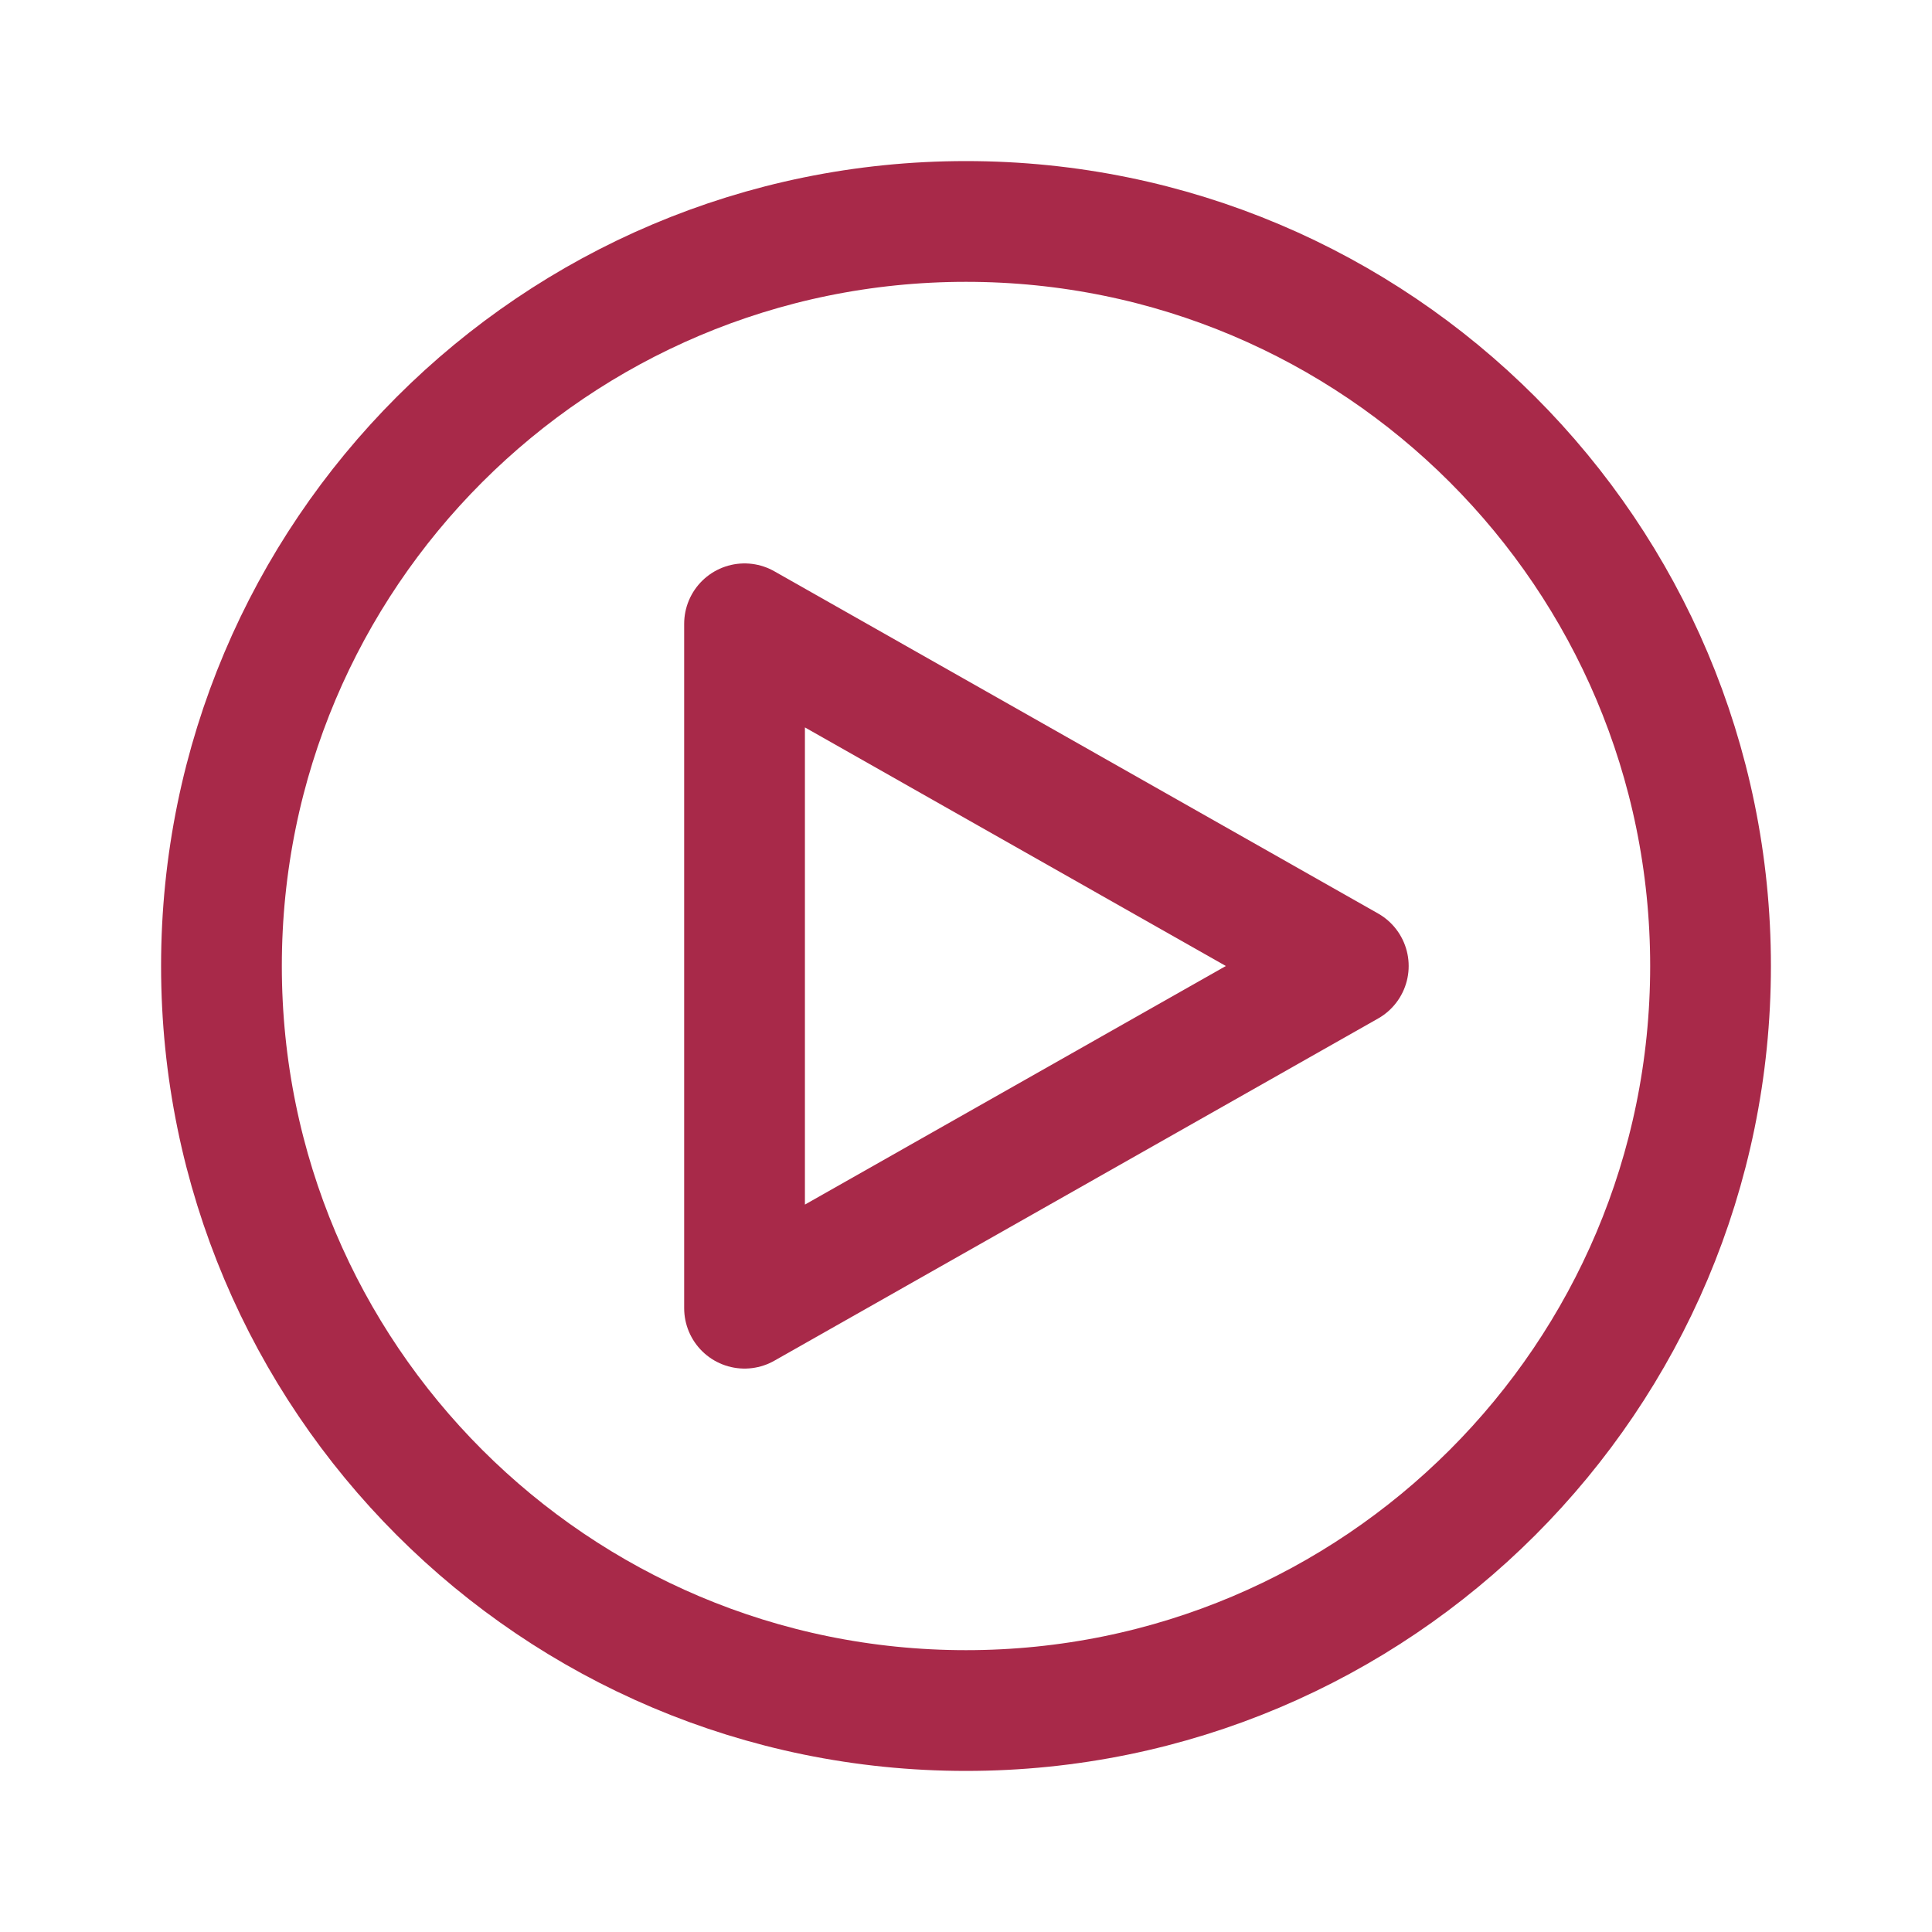
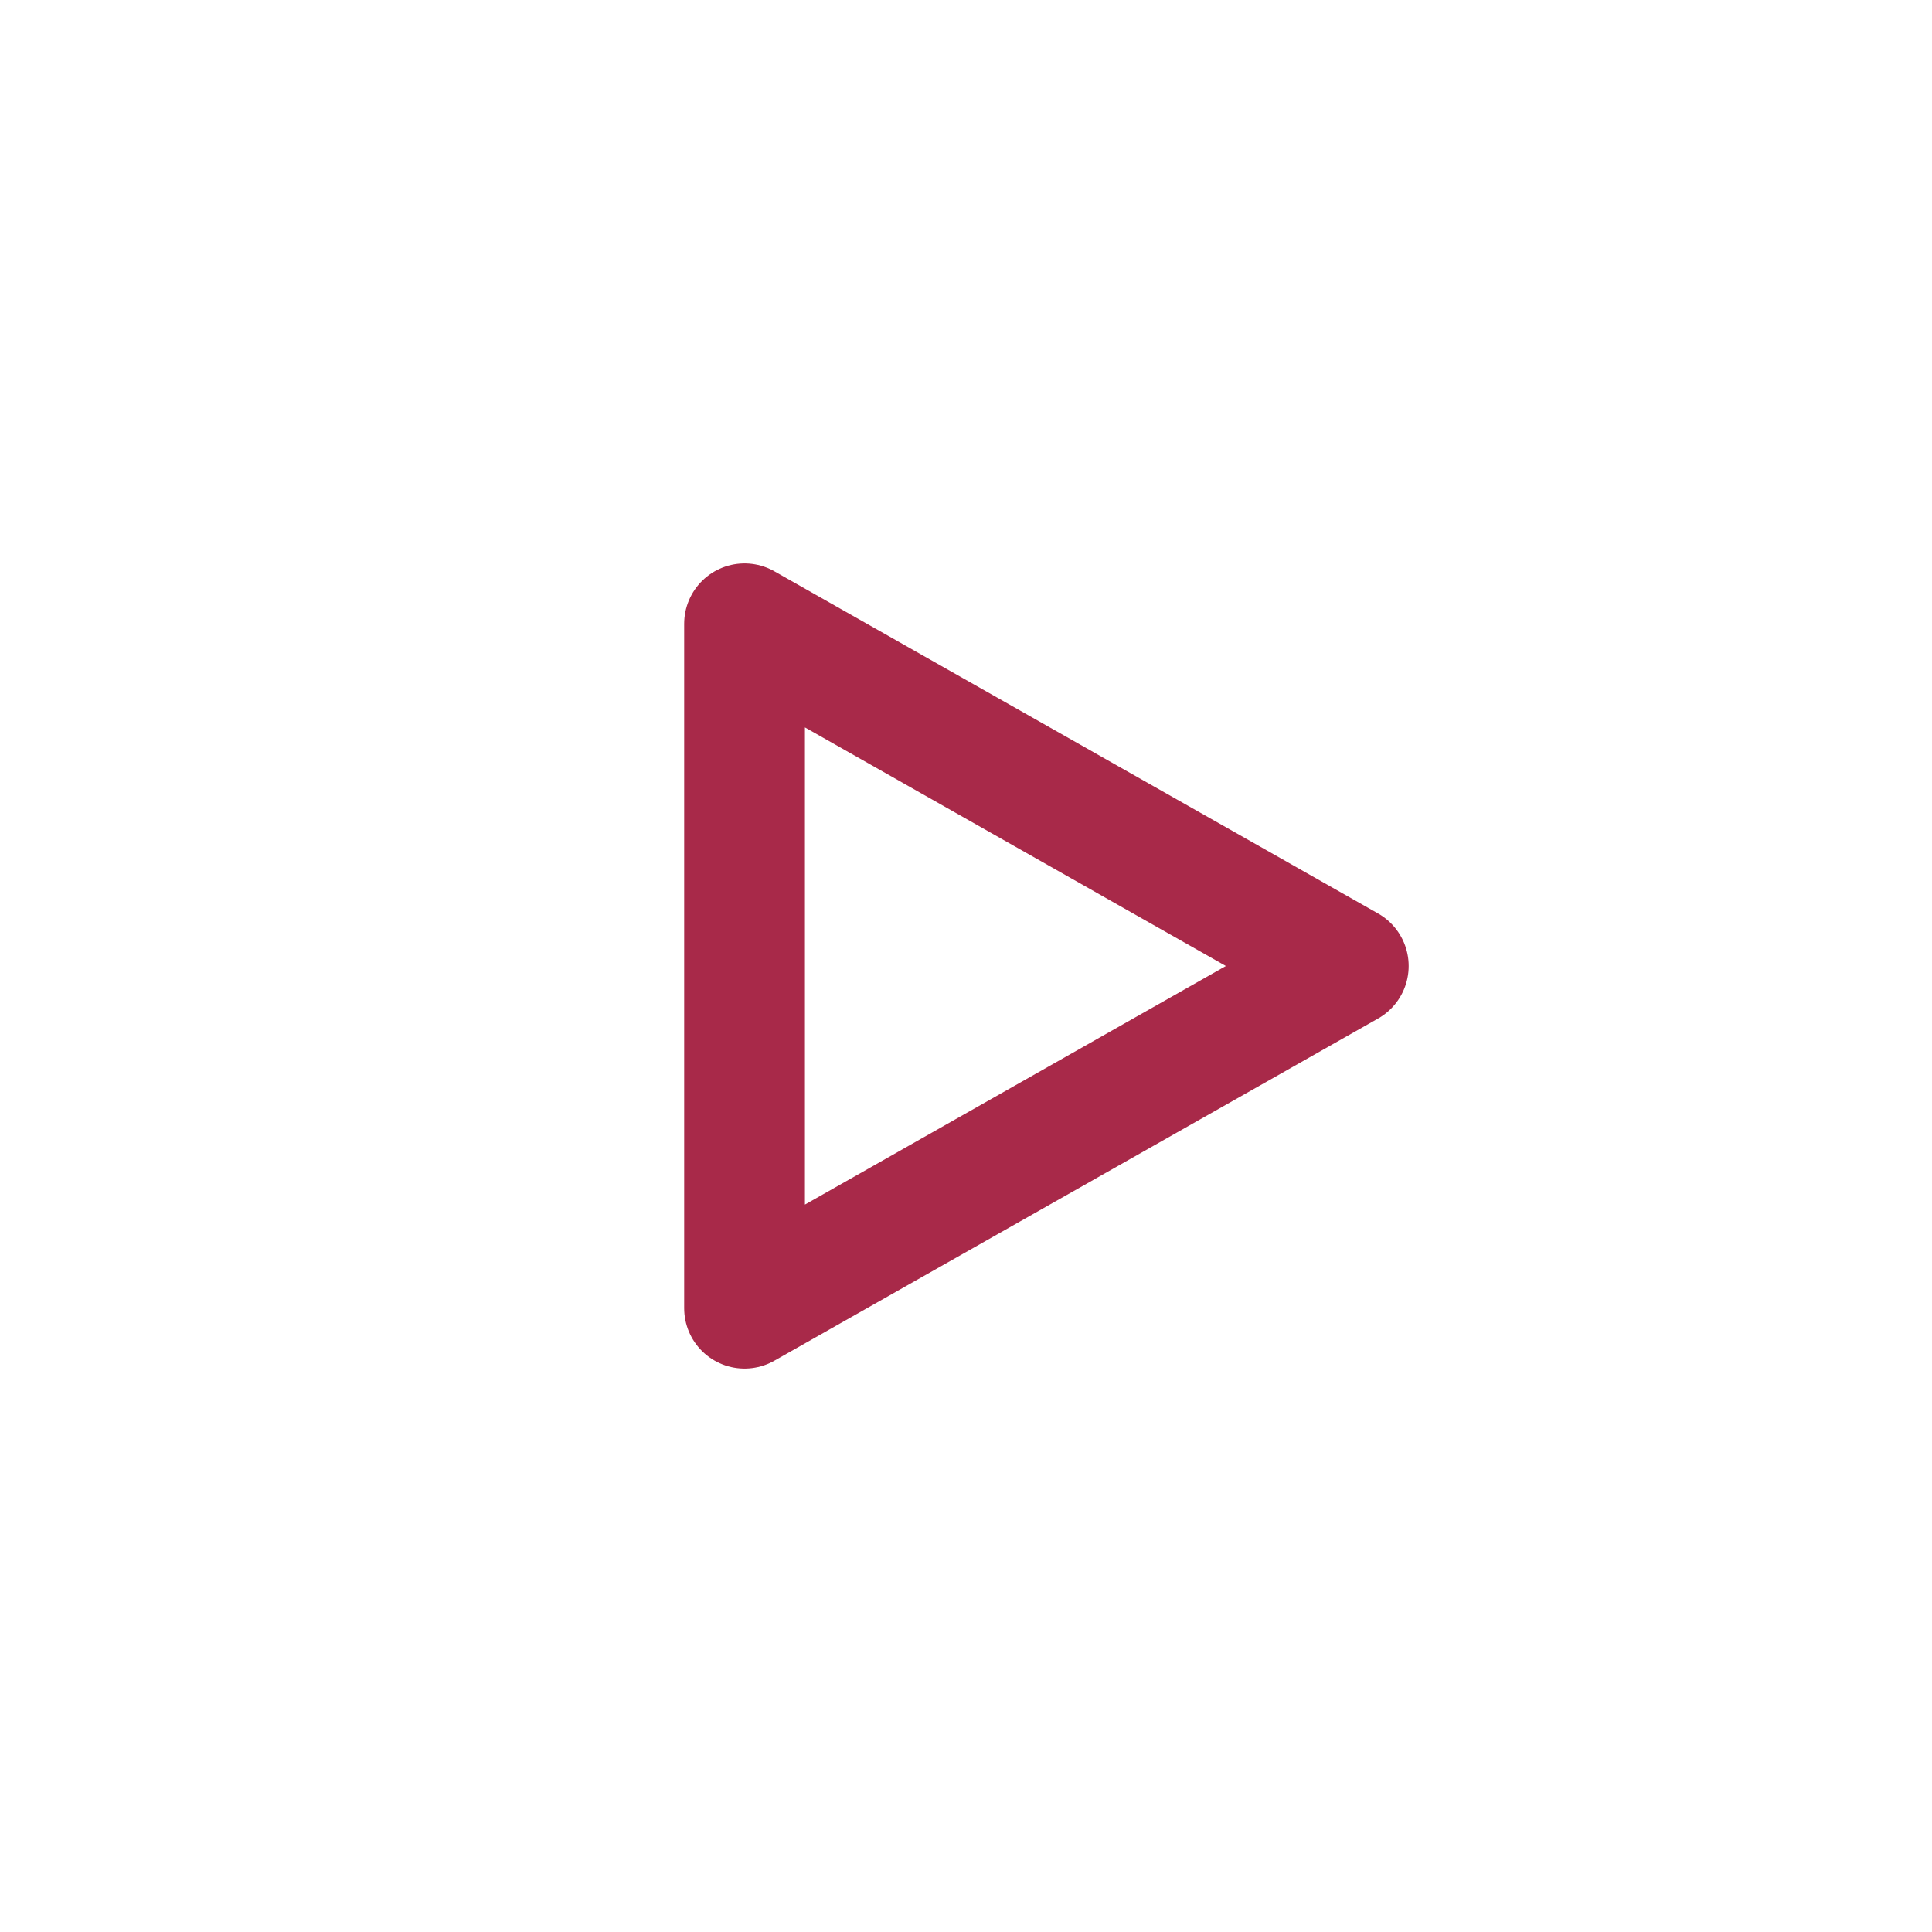
<svg xmlns="http://www.w3.org/2000/svg" version="1.1" id="Capa_1" x="0px" y="0px" viewBox="0 0 800 800" style="enable-background:new 0 0 800 800;" xml:space="preserve">
  <style type="text/css">
	.st0{fill:none;stroke:#A82949;stroke-width:50;stroke-linecap:round;stroke-linejoin:round;stroke-miterlimit:16.667;}
</style>
-   <path class="st0" d="M400,708.3c170.3,0,308.3-138,308.3-308.3c0-170.3-138-308.3-308.3-308.3c-170.3,0-308.3,138-308.3,308.3  C91.7,570.3,229.7,708.3,400,708.3z" />
  <path class="st0" d="M308.3,541.7V258.3l250,141.7L308.3,541.7z" />
</svg>